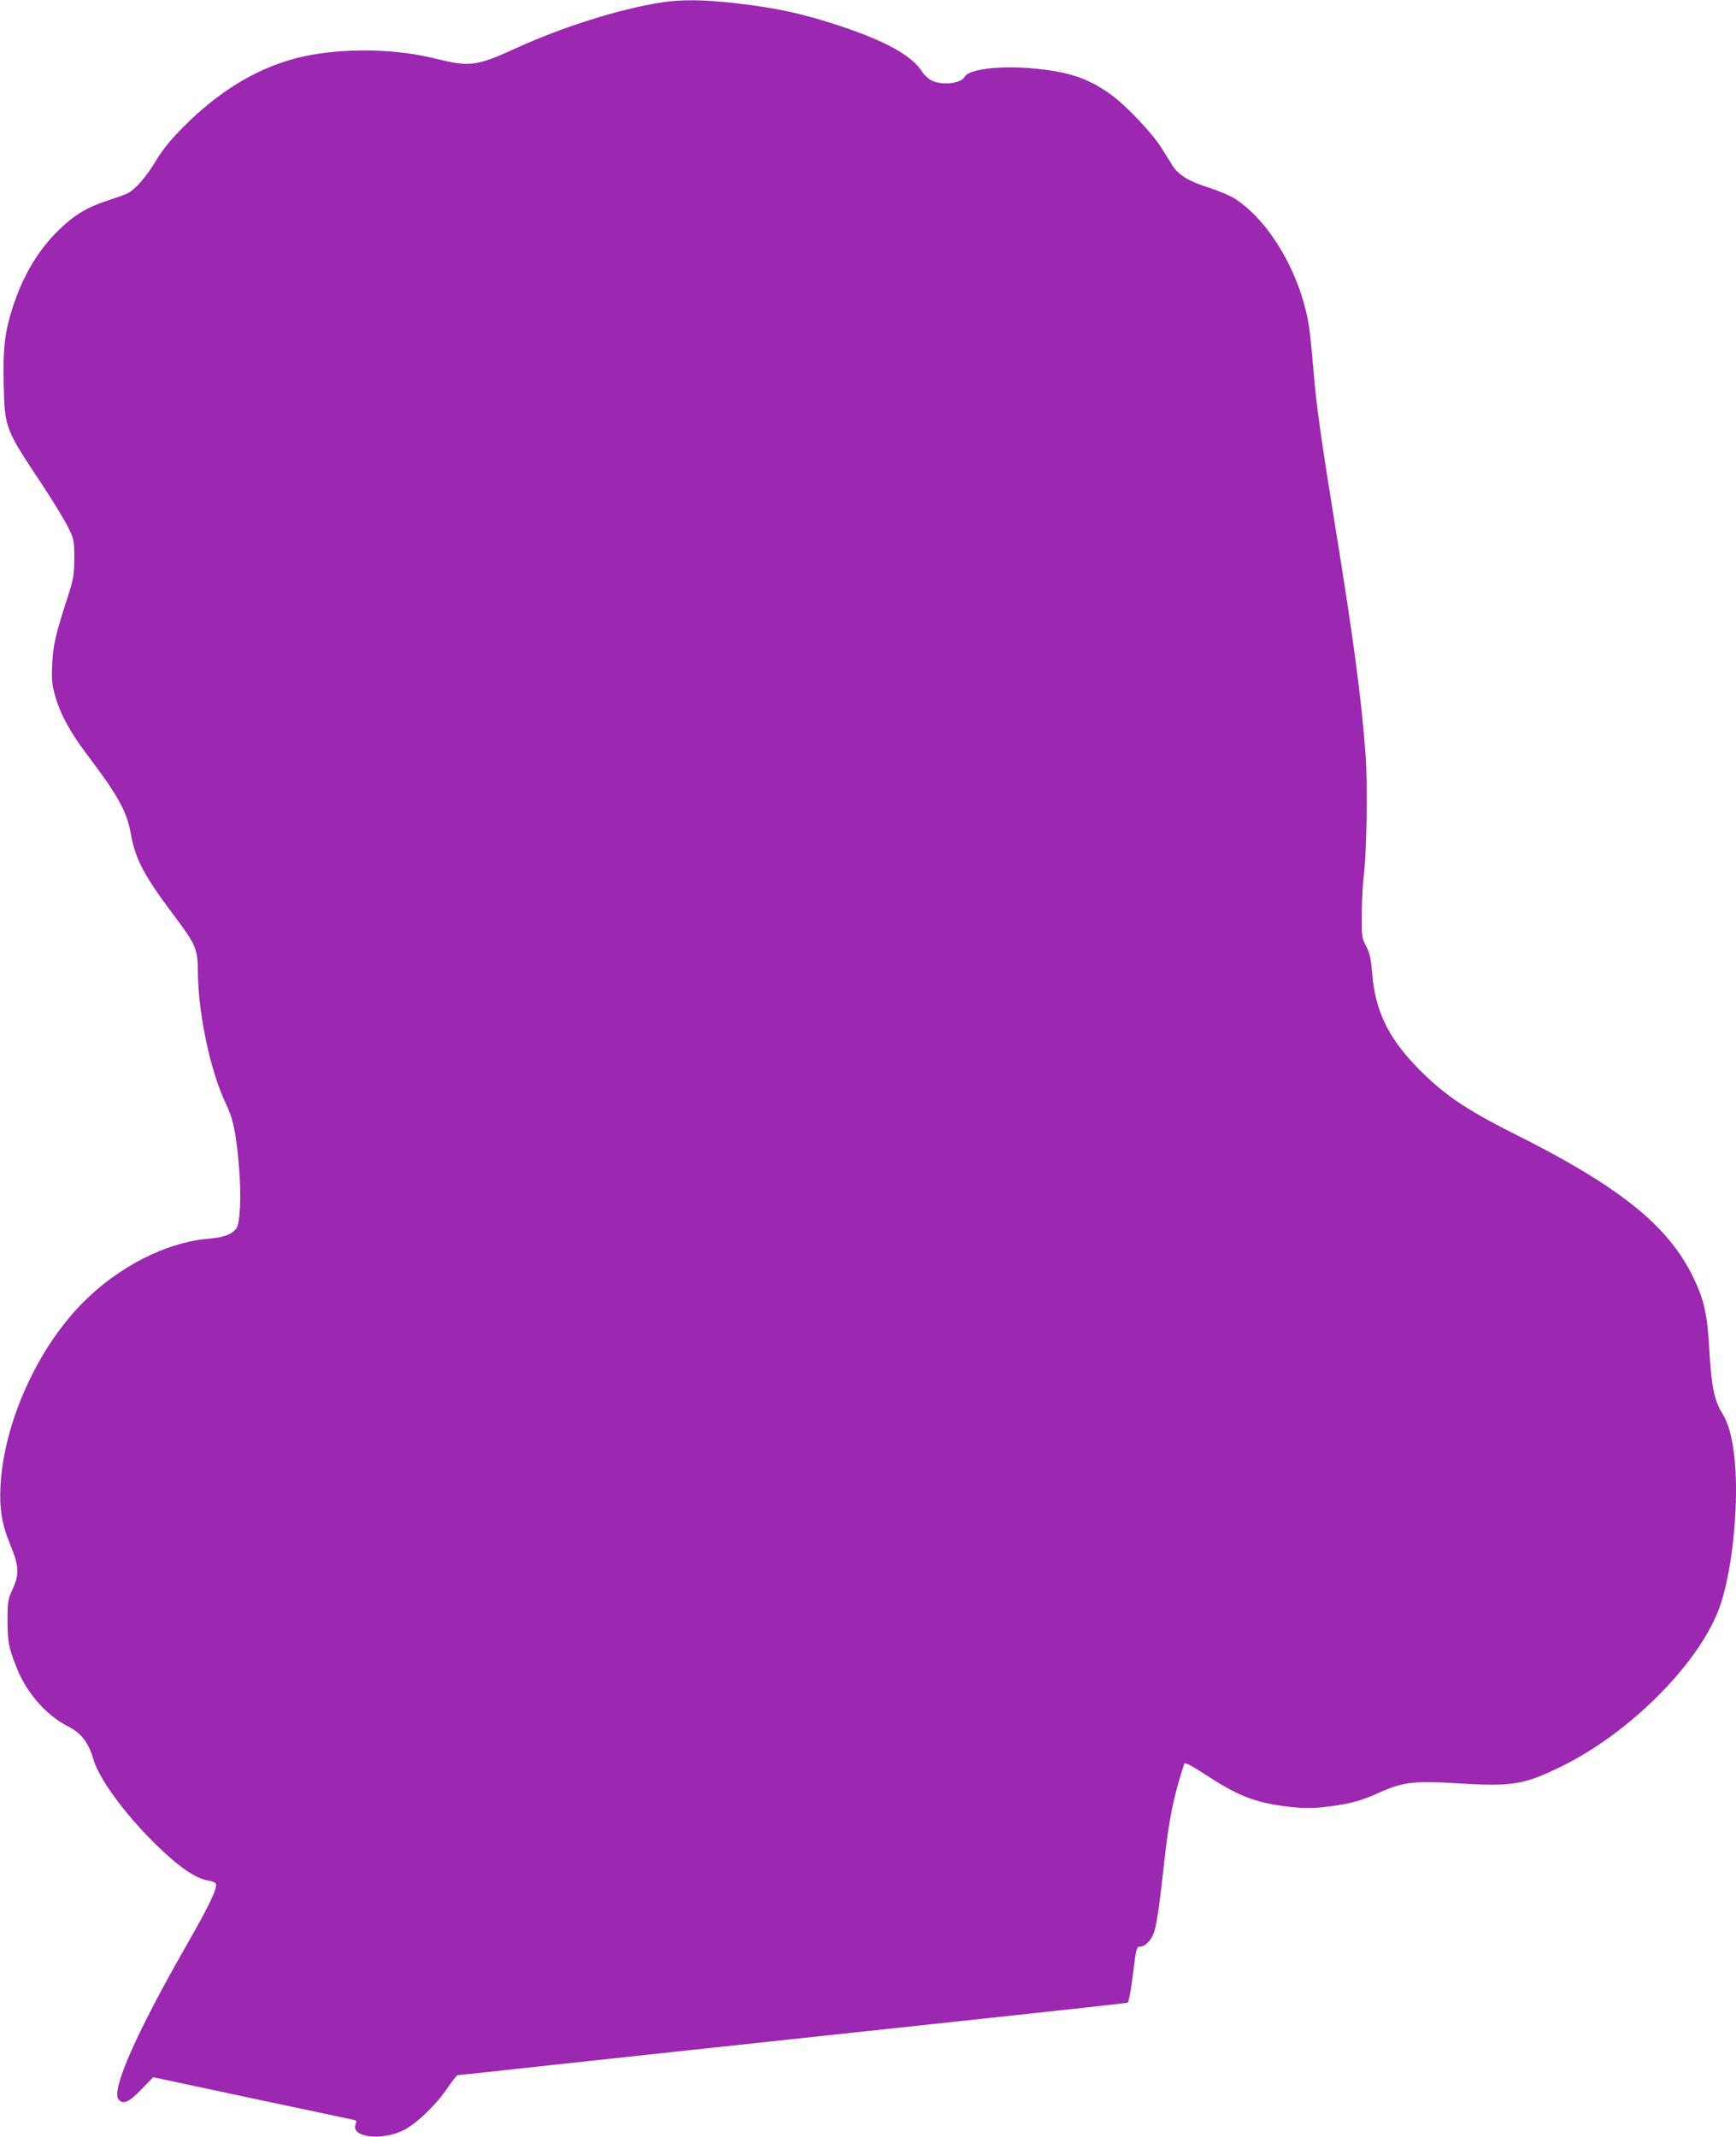
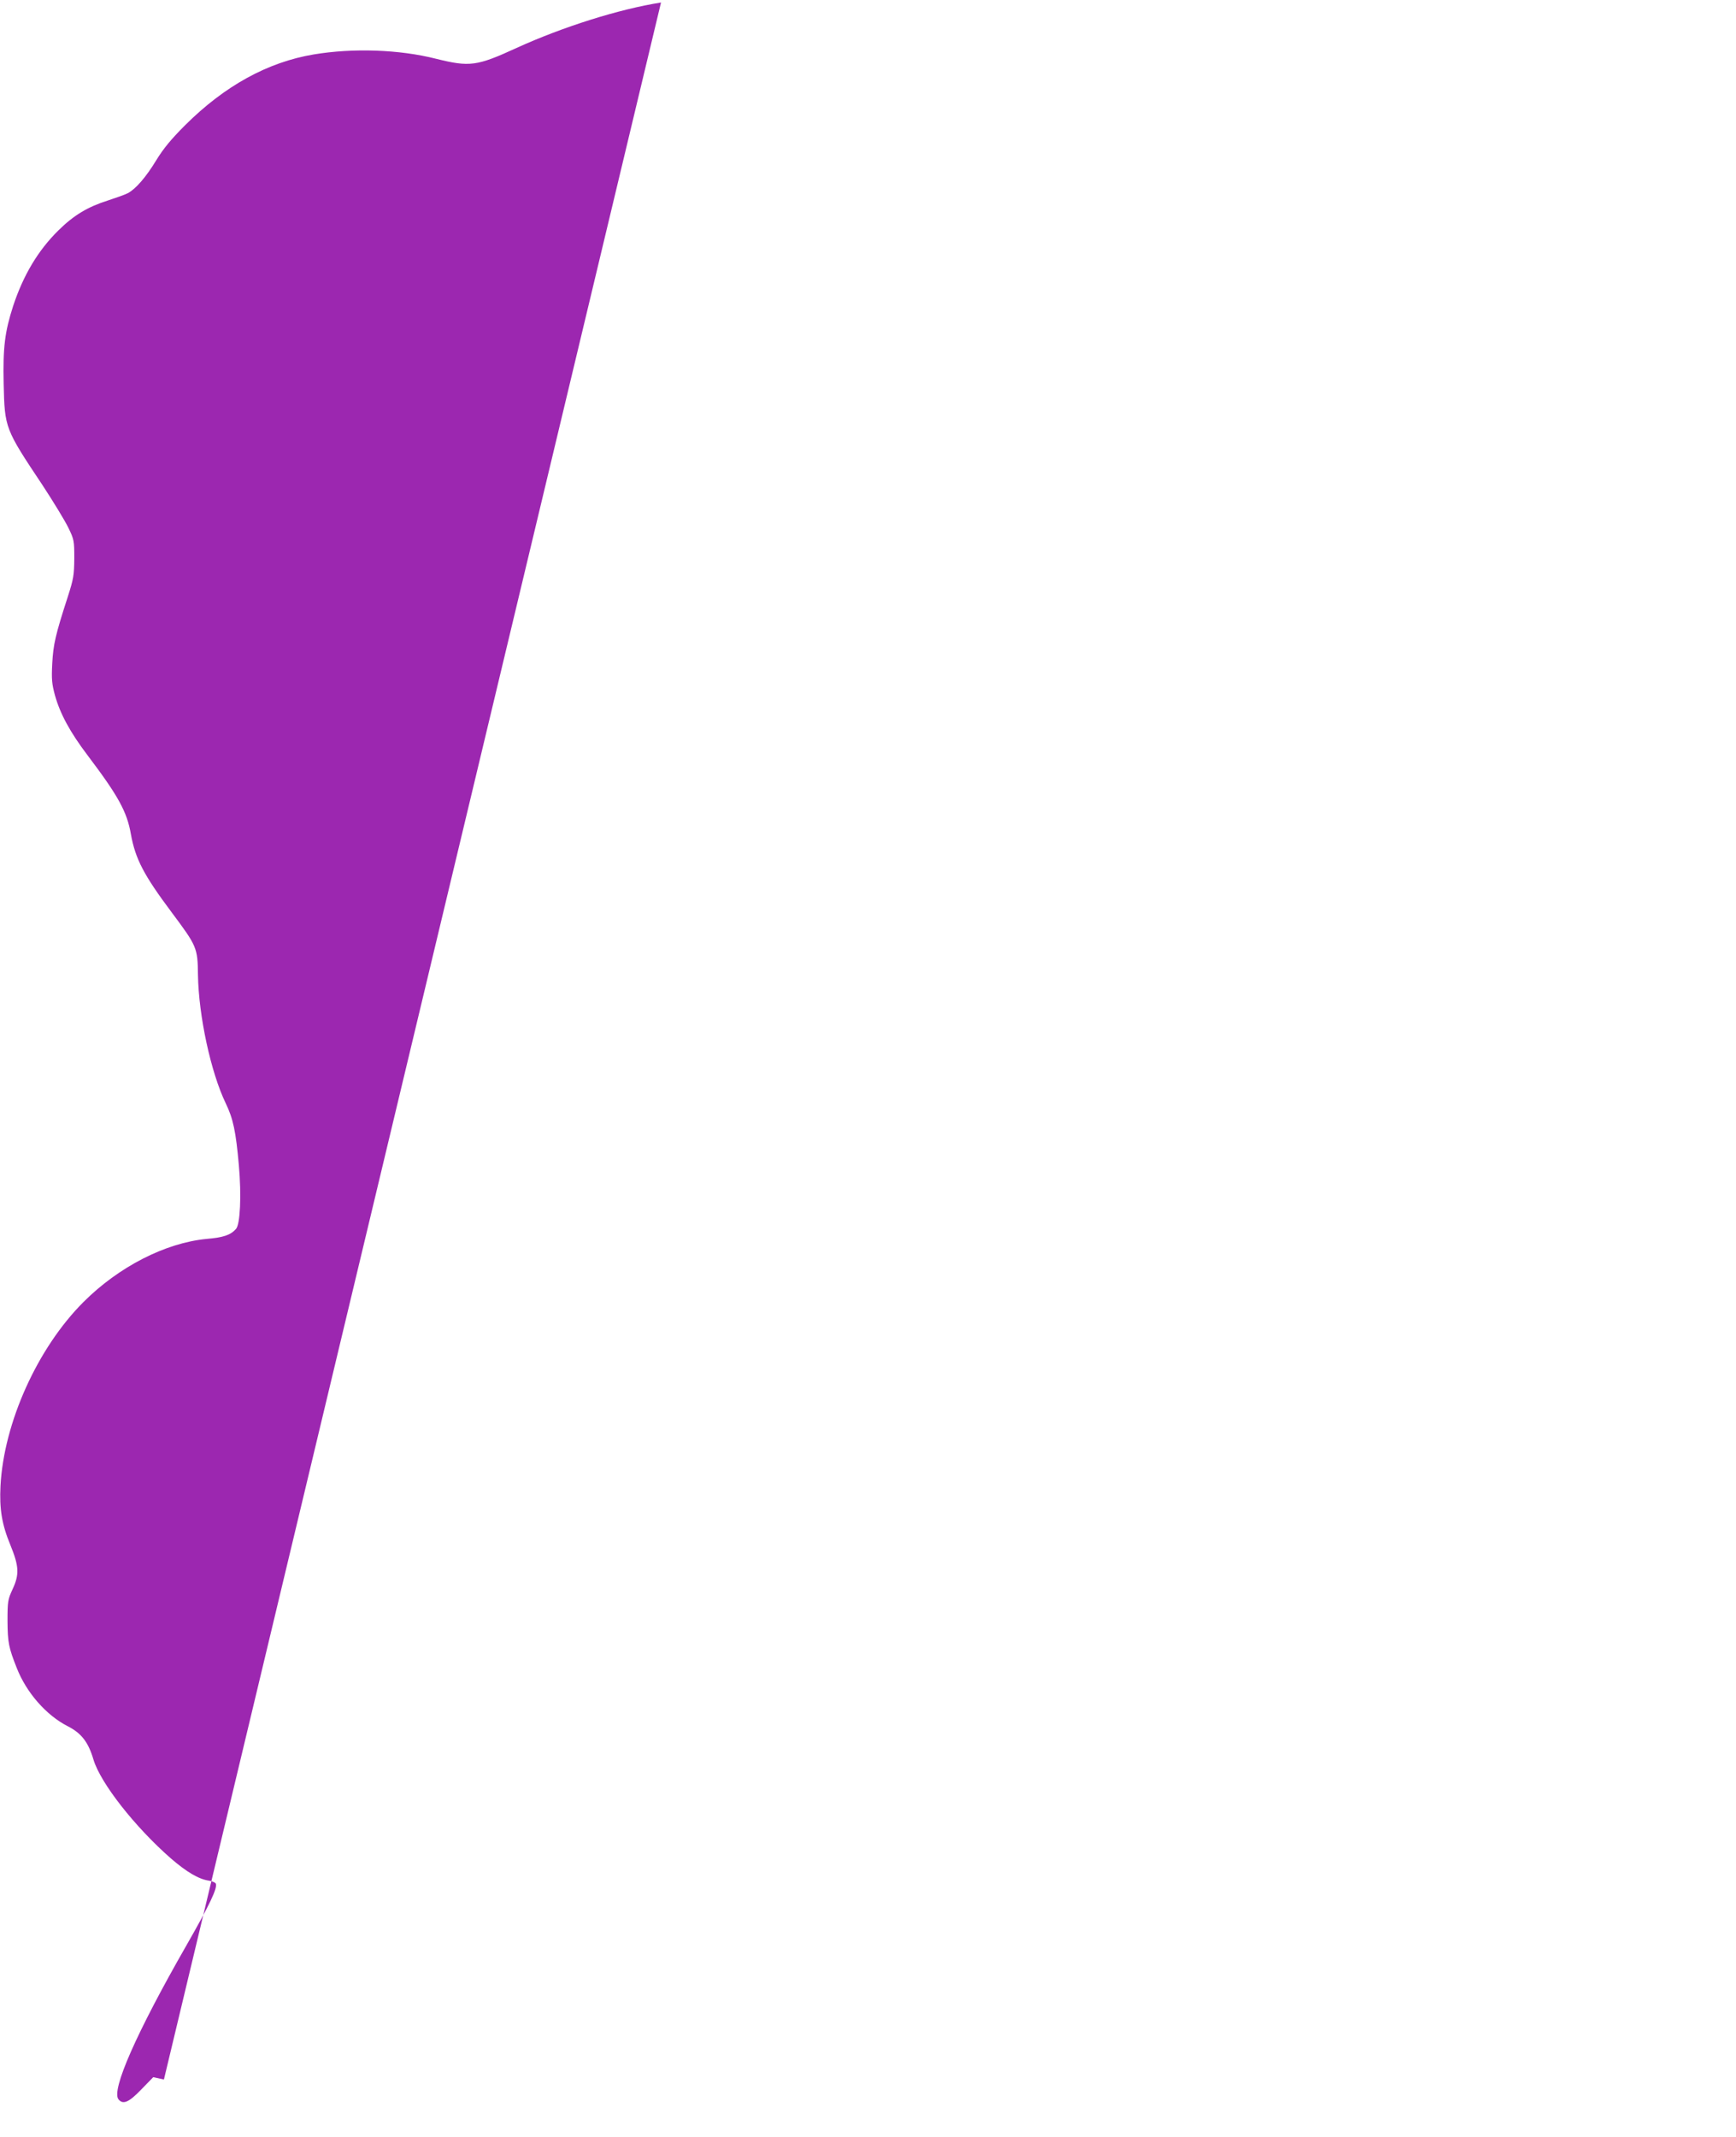
<svg xmlns="http://www.w3.org/2000/svg" version="1.0" width="1040pt" height="1280pt" viewBox="0 0 1040 1280" preserveAspectRatio="xMidYMid meet">
  <g transform="translate(0,1280) scale(0.1,-0.1)" fill="#9c27b0" stroke="none">
-     <path d="M3960 12785 c-253 -40 -588 -146 -865 -272 -239 -110 -281 -115 -483 -65 -220 56 -498 65 -732 26 -276 -46 -534 -188 -771 -424 -85 -85 -130 -140 -173 -210 -62 -102 -123 -172 -170 -197 -17 -9 -71 -28 -120 -44 -120 -38 -204 -88 -296 -179 -122 -120 -210 -268 -271 -452 -50 -155 -62 -248 -57 -468 6 -264 8 -269 232 -605 65 -99 135 -214 155 -255 35 -72 36 -79 36 -185 -1 -100 -4 -121 -39 -230 -74 -228 -87 -286 -93 -400 -5 -94 -2 -122 16 -189 31 -111 90 -221 197 -362 183 -242 235 -337 258 -470 27 -149 77 -245 243 -467 153 -205 157 -213 159 -377 4 -245 77 -583 166 -768 45 -93 61 -169 79 -372 16 -182 8 -353 -17 -381 -33 -37 -74 -51 -177 -60 -247 -24 -526 -167 -737 -378 -276 -276 -477 -723 -497 -1101 -7 -138 8 -231 59 -354 52 -128 55 -176 13 -266 -28 -61 -30 -72 -30 -190 1 -128 7 -159 55 -280 58 -149 178 -285 306 -350 82 -42 123 -95 154 -200 42 -140 247 -402 464 -592 94 -81 166 -124 228 -133 20 -3 38 -11 41 -18 10 -27 -35 -123 -177 -371 -299 -522 -451 -867 -406 -921 27 -33 62 -18 136 59 l72 74 64 -14 c54 -12 1052 -224 1130 -240 24 -5 26 -8 18 -29 -29 -77 155 -100 287 -35 78 39 196 152 267 258 27 39 53 72 57 72 3 0 213 22 465 50 253 27 669 72 927 100 1147 123 1428 153 2002 215 336 36 615 67 621 69 5 2 18 68 28 147 23 182 24 189 46 189 30 0 68 38 84 87 16 47 32 159 61 423 28 253 55 389 120 587 3 8 48 -15 122 -64 199 -130 298 -169 486 -193 110 -14 184 -13 298 5 108 16 160 32 272 82 130 58 207 67 442 52 346 -21 409 -11 630 96 426 205 856 643 965 982 73 226 109 622 80 878 -15 127 -35 199 -75 264 -45 74 -63 160 -75 379 -12 213 -32 300 -99 437 -152 309 -445 542 -1080 859 -291 146 -430 243 -587 409 -162 171 -236 331 -253 541 -8 94 -15 126 -37 169 -26 50 -27 58 -26 197 1 80 6 181 12 225 17 131 24 543 11 720 -24 337 -73 700 -185 1391 -80 492 -113 726 -126 903 -6 75 -17 186 -24 246 -40 315 -226 647 -442 791 -34 22 -100 50 -165 71 -115 36 -178 74 -214 130 -11 18 -40 64 -65 104 -54 88 -207 250 -299 318 -139 102 -256 142 -481 162 -194 17 -376 -6 -400 -50 -21 -41 -134 -54 -197 -24 -19 9 -45 32 -58 52 -61 98 -222 187 -506 280 -218 71 -369 104 -614 132 -194 22 -323 23 -445 4z" />
+     <path d="M3960 12785 c-253 -40 -588 -146 -865 -272 -239 -110 -281 -115 -483 -65 -220 56 -498 65 -732 26 -276 -46 -534 -188 -771 -424 -85 -85 -130 -140 -173 -210 -62 -102 -123 -172 -170 -197 -17 -9 -71 -28 -120 -44 -120 -38 -204 -88 -296 -179 -122 -120 -210 -268 -271 -452 -50 -155 -62 -248 -57 -468 6 -264 8 -269 232 -605 65 -99 135 -214 155 -255 35 -72 36 -79 36 -185 -1 -100 -4 -121 -39 -230 -74 -228 -87 -286 -93 -400 -5 -94 -2 -122 16 -189 31 -111 90 -221 197 -362 183 -242 235 -337 258 -470 27 -149 77 -245 243 -467 153 -205 157 -213 159 -377 4 -245 77 -583 166 -768 45 -93 61 -169 79 -372 16 -182 8 -353 -17 -381 -33 -37 -74 -51 -177 -60 -247 -24 -526 -167 -737 -378 -276 -276 -477 -723 -497 -1101 -7 -138 8 -231 59 -354 52 -128 55 -176 13 -266 -28 -61 -30 -72 -30 -190 1 -128 7 -159 55 -280 58 -149 178 -285 306 -350 82 -42 123 -95 154 -200 42 -140 247 -402 464 -592 94 -81 166 -124 228 -133 20 -3 38 -11 41 -18 10 -27 -35 -123 -177 -371 -299 -522 -451 -867 -406 -921 27 -33 62 -18 136 59 l72 74 64 -14 z" />
  </g>
</svg>